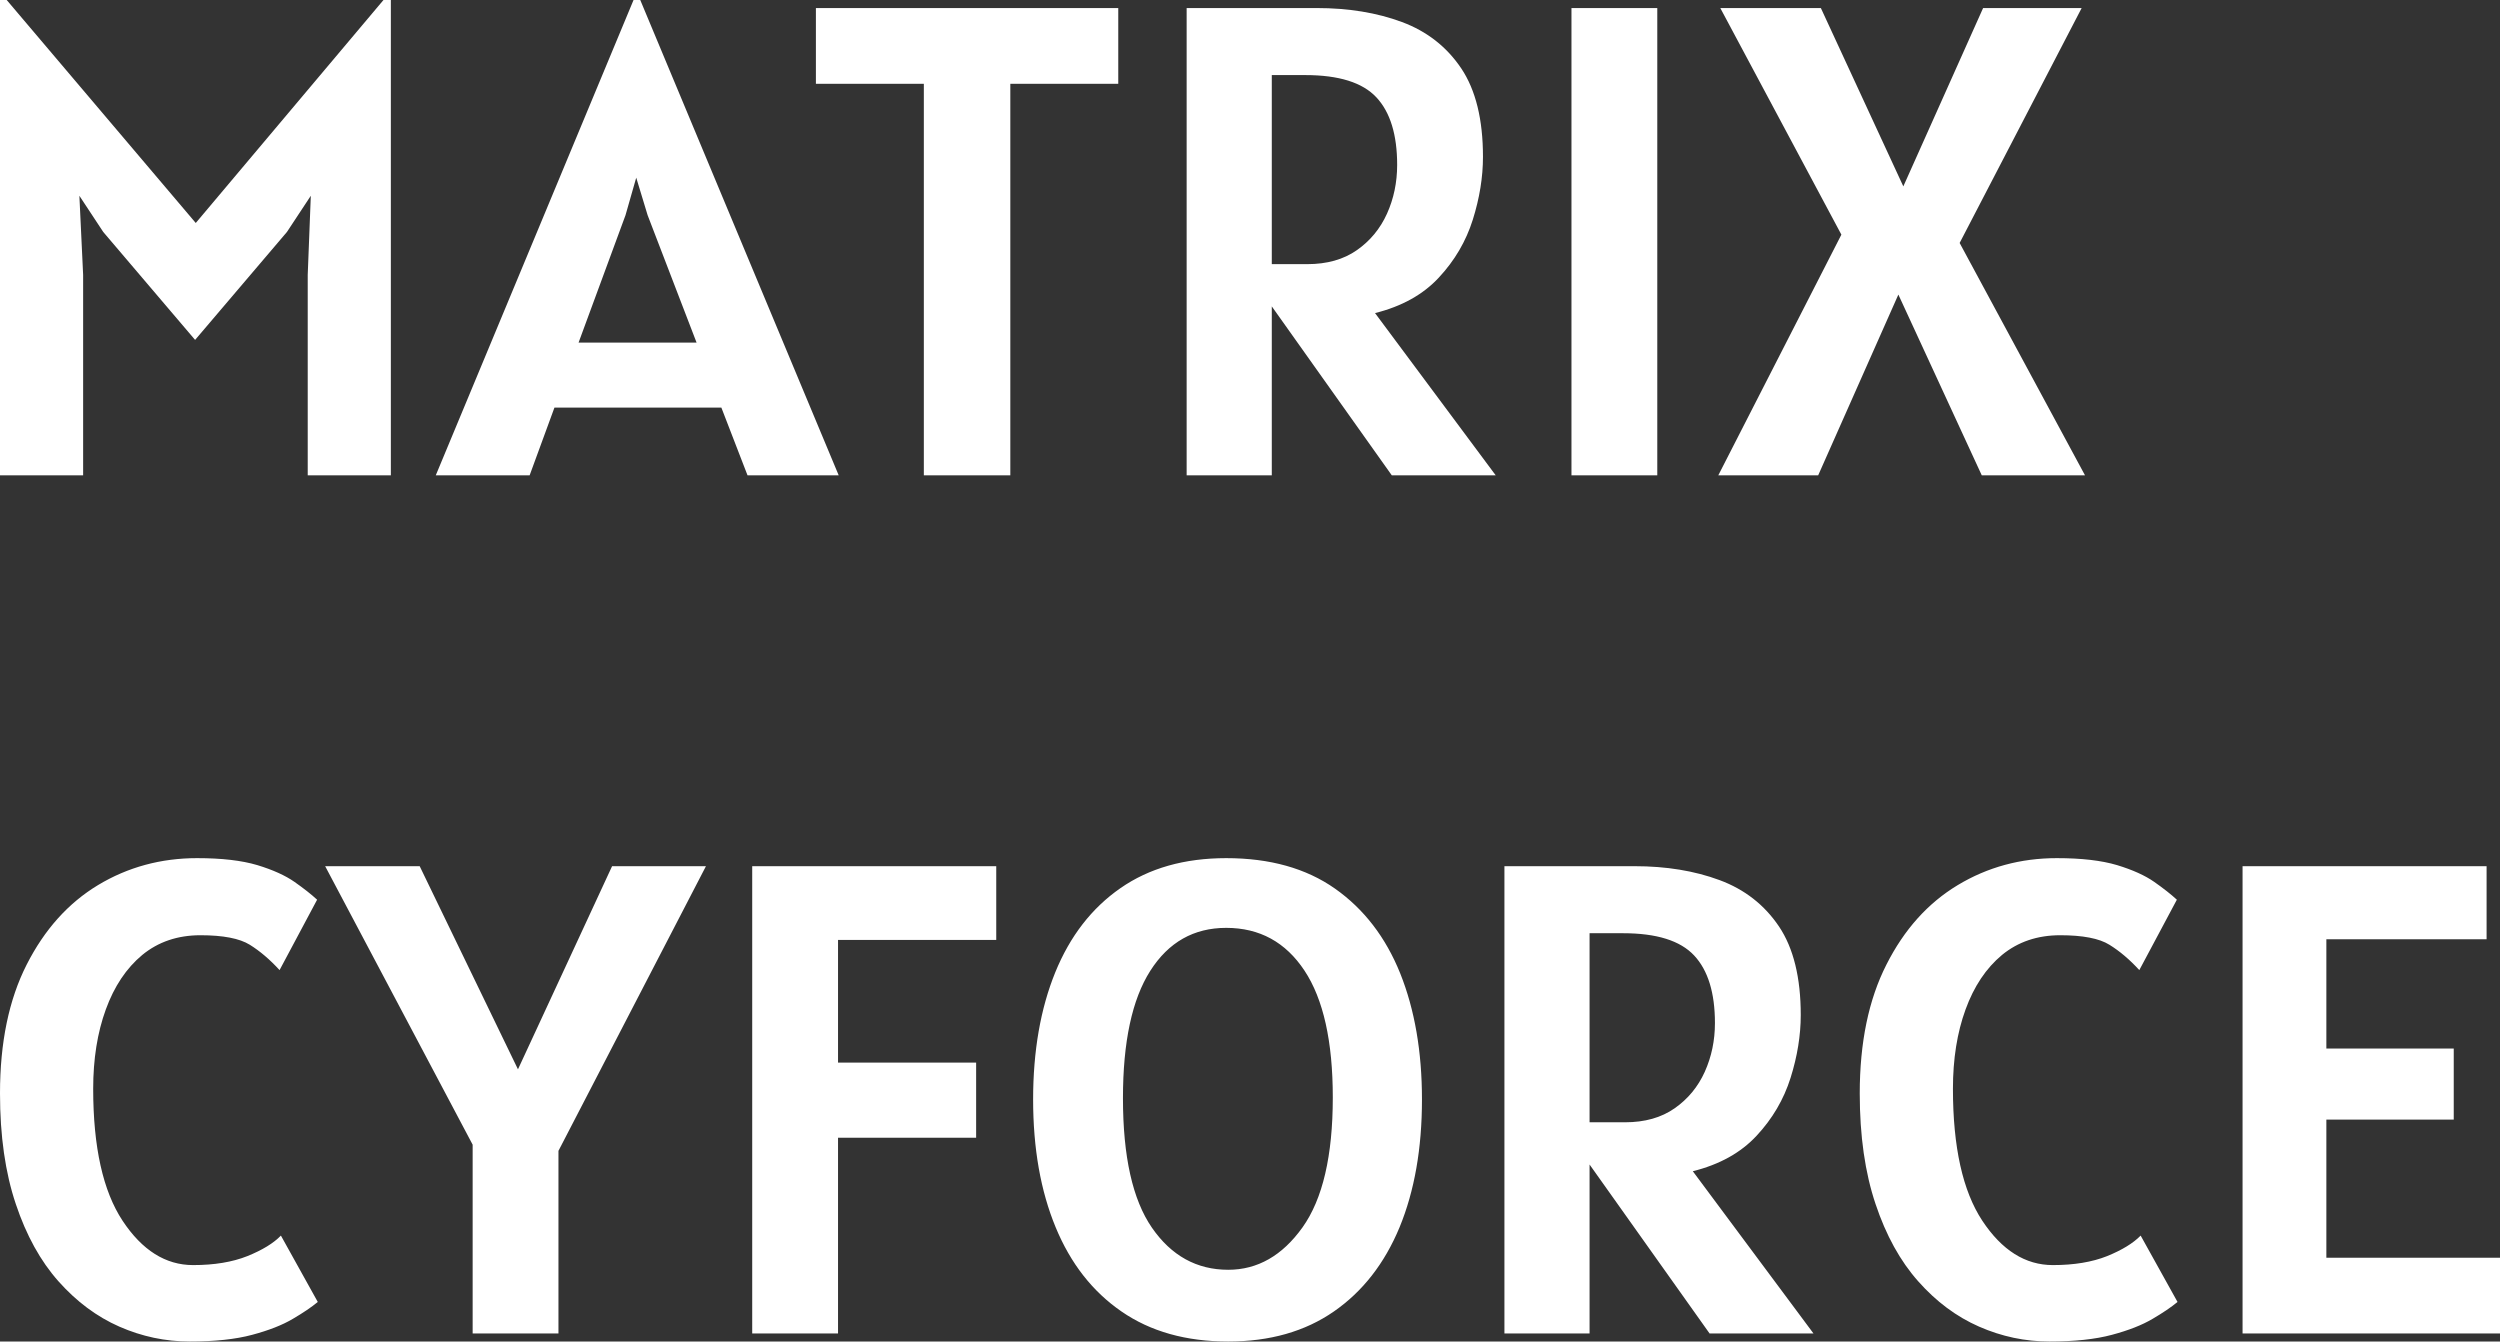
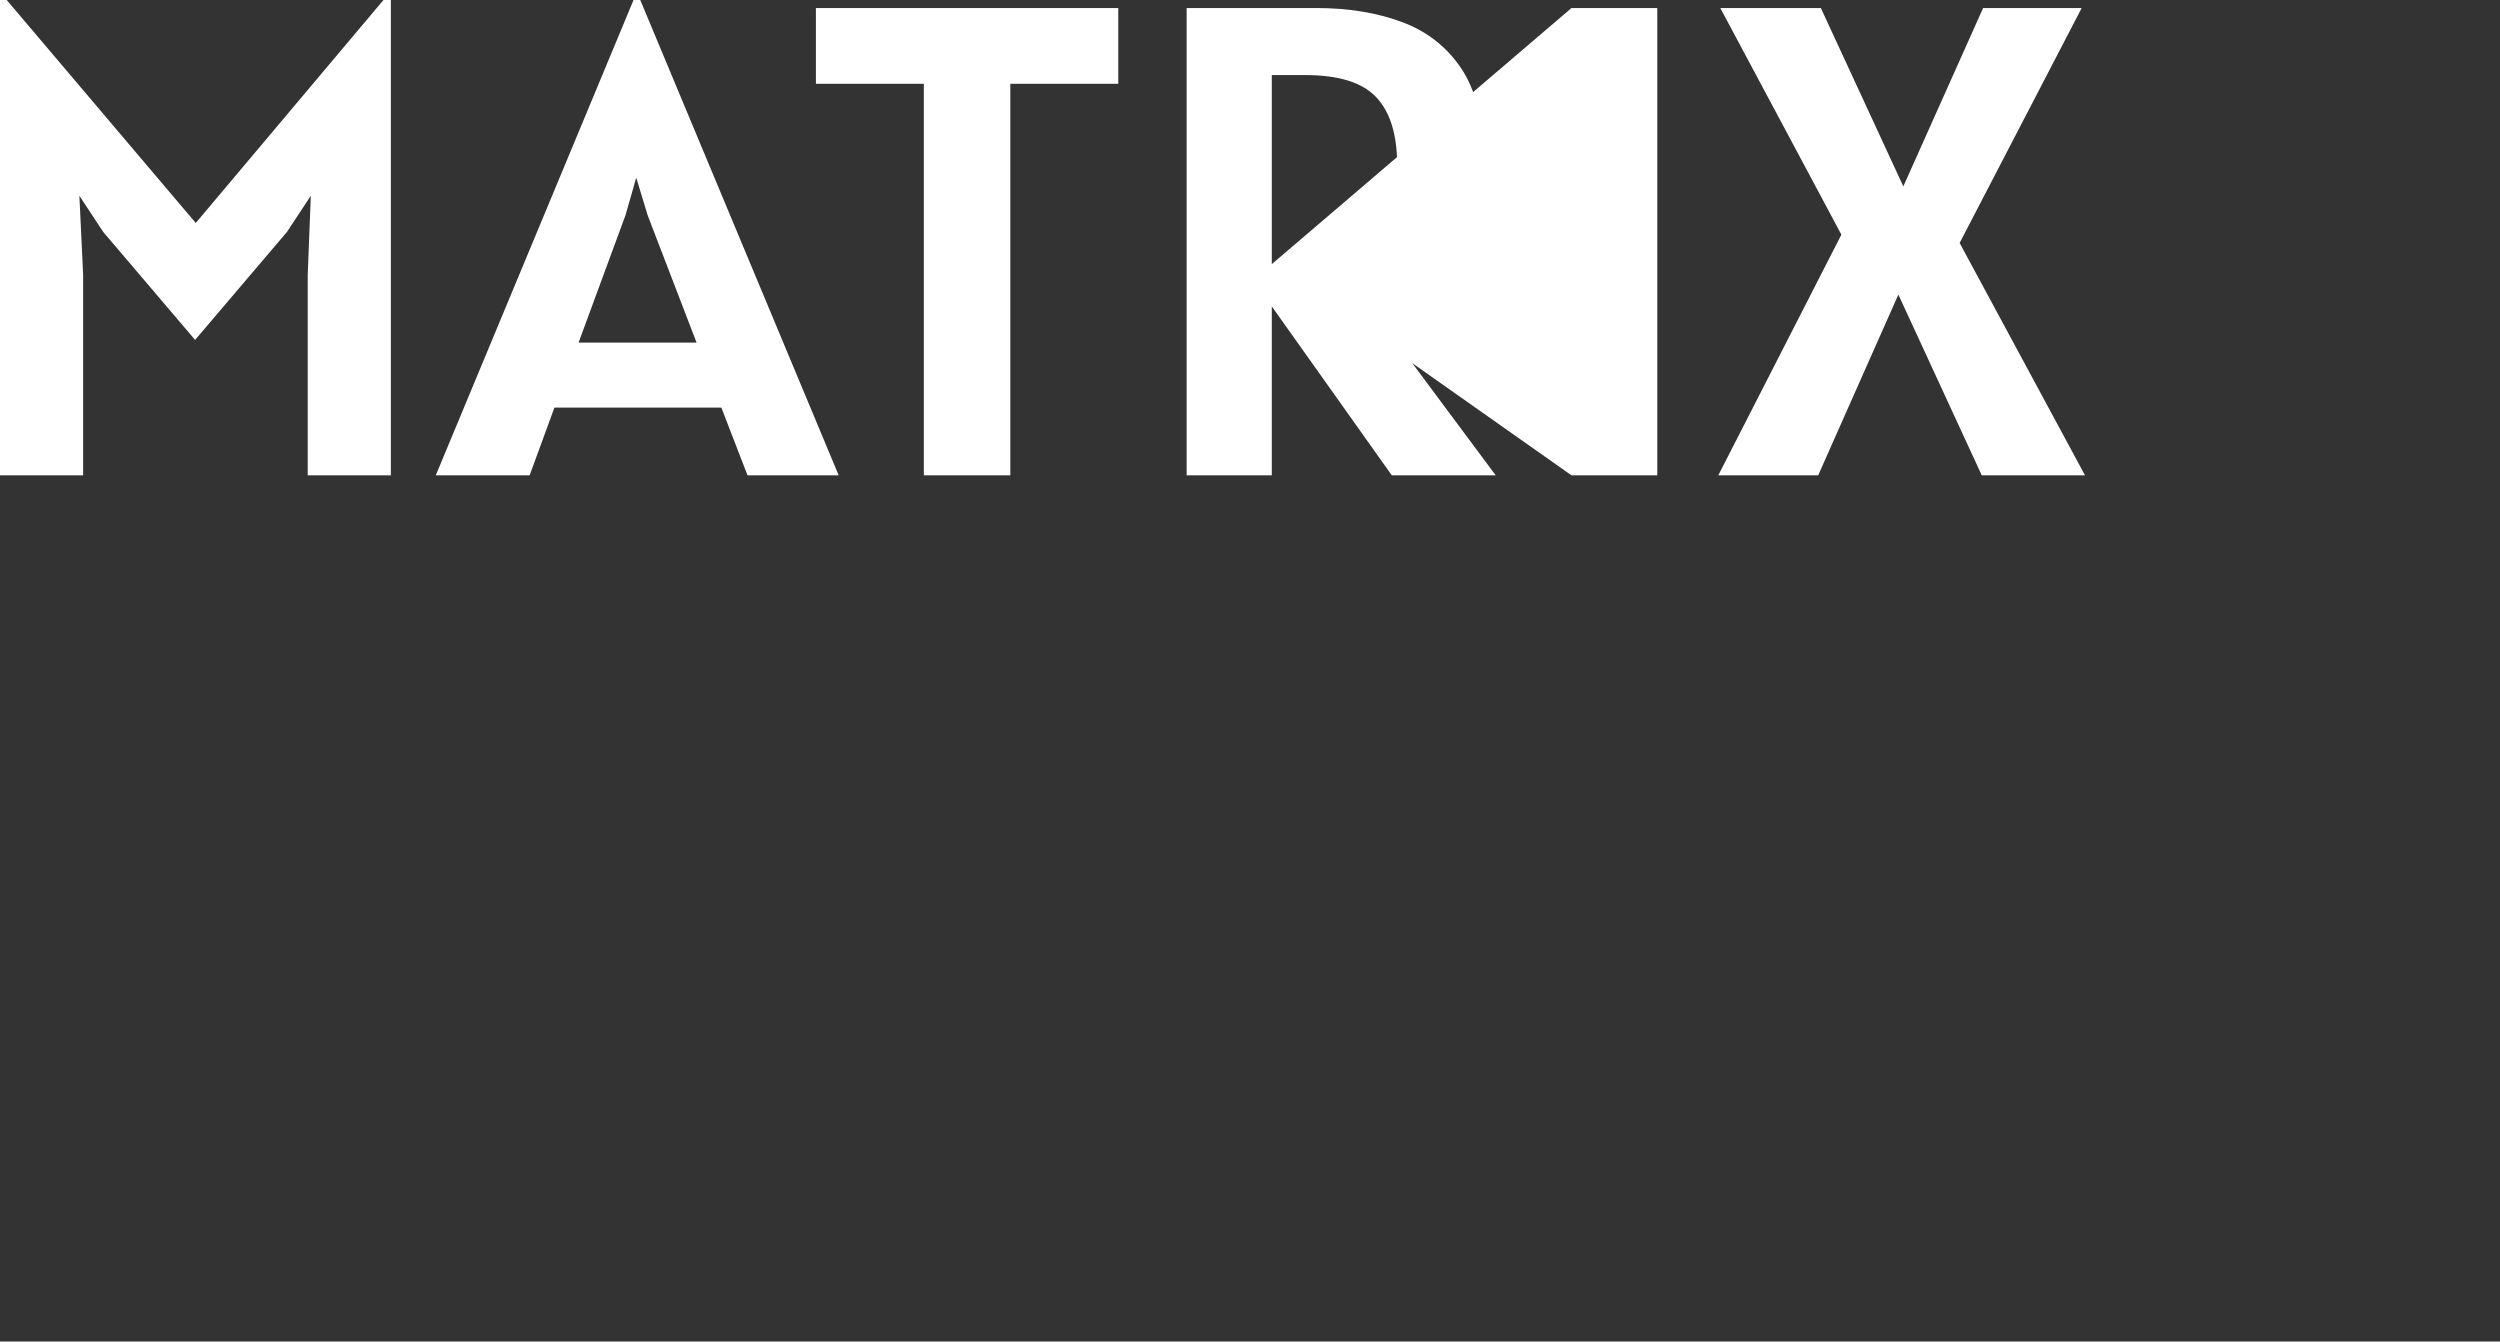
<svg xmlns="http://www.w3.org/2000/svg" viewBox="0 14.55 186.45 100.05" data-asc="1" width="186.45" height="100.05">
  <rect x="0" y="14.55" width="186.45" height="100.05" fill="#333333" stroke="none" />
  <defs />
  <g>
    <g fill="#ffffff">
      <g transform="translate(0, 0)">
-         <path d="M0 50L0 14.55L0.50 14.55L14.60 31.18L28.60 14.55L29.15 14.55L29.15 50L22.95 50L22.95 35.05L23.18 29.15L21.40 31.85L14.55 39.90L7.70 31.85L5.92 29.15L6.20 35.05L6.20 50L0 50ZM32.50 50L47.25 14.55L47.75 14.55L62.55 50L55.75 50L53.80 44.95L41.35 44.95L39.50 50L32.50 50M46.65 30.60L43.15 40.10L51.95 40.10L48.30 30.60L47.45 27.80L46.65 30.60ZM68.90 50L68.90 20.80L60.85 20.80L60.85 15.15L83.40 15.15L83.40 20.80L75.35 20.80L75.35 50L68.90 50ZM111.55 50L103.80 50L94.85 37.40L94.85 50L88.50 50L88.50 15.15L98.20 15.15Q101.75 15.15 104.55 16.19Q107.35 17.23 108.98 19.65Q110.60 22.07 110.60 26.25Q110.60 28.52 109.84 30.94Q109.08 33.35 107.31 35.25Q105.55 37.15 102.55 37.90L111.55 50M94.85 34.25L97.50 34.25Q99.70 34.25 101.19 33.21Q102.68 32.17 103.44 30.49Q104.20 28.80 104.20 26.85Q104.20 23.47 102.65 21.81Q101.10 20.15 97.35 20.15L94.85 20.15L94.85 34.25ZM117.20 50L117.20 15.15L123.60 15.15L123.60 50L117.20 50ZM128.15 50L137.33 32.05L128.30 15.15L135.80 15.15L141.95 28.45L147.90 15.15L155.25 15.15L146.15 32.67L155.50 50L147.80 50L141.58 36.52L135.60 50L128.15 50Z" />
+         <path d="M0 50L0 14.55L0.50 14.55L14.60 31.18L28.60 14.55L29.15 14.55L29.15 50L22.95 50L22.95 35.05L23.18 29.15L21.40 31.85L14.55 39.90L7.70 31.85L5.92 29.15L6.20 35.05L6.20 50L0 50ZM32.50 50L47.25 14.55L47.75 14.55L62.55 50L55.75 50L53.80 44.95L41.35 44.95L39.50 50L32.50 50M46.65 30.60L43.15 40.10L51.95 40.10L48.30 30.60L47.45 27.80L46.65 30.60ZM68.90 50L68.90 20.80L60.85 20.80L60.85 15.15L83.40 15.15L83.40 20.80L75.35 20.80L75.35 50L68.90 50ZM111.55 50L103.80 50L94.85 37.40L94.85 50L88.50 50L88.50 15.15L98.20 15.15Q101.75 15.15 104.55 16.19Q107.35 17.23 108.98 19.65Q110.60 22.07 110.60 26.25Q110.60 28.52 109.84 30.94Q109.08 33.35 107.31 35.25Q105.55 37.15 102.55 37.90L111.55 50M94.85 34.25L97.50 34.25Q99.70 34.25 101.19 33.21Q102.68 32.17 103.44 30.49Q104.20 28.80 104.20 26.85Q104.20 23.47 102.65 21.81Q101.10 20.15 97.35 20.15L94.85 20.15L94.85 34.25ZL117.20 15.15L123.60 15.15L123.60 50L117.20 50ZM128.15 50L137.33 32.05L128.30 15.15L135.80 15.15L141.95 28.45L147.90 15.15L155.25 15.15L146.15 32.67L155.50 50L147.80 50L141.58 36.52L135.60 50L128.15 50Z" />
      </g>
      <g transform="translate(0, 64)">
-         <path d="M14.15 50.60Q11.43 50.60 8.90 49.49Q6.38 48.38 4.36 46.11Q2.35 43.85 1.18 40.35Q0 36.85 0 32.10Q0 26.40 1.99 22.49Q3.98 18.57 7.31 16.56Q10.65 14.55 14.70 14.55Q17.45 14.55 19.19 15.07Q20.93 15.60 21.96 16.32Q23 17.05 23.65 17.65L20.85 22.90Q19.77 21.72 18.63 21.01Q17.48 20.30 14.95 20.30Q12.40 20.30 10.61 21.77Q8.83 23.25 7.89 25.84Q6.95 28.42 6.95 31.75Q6.95 38.27 9.14 41.59Q11.33 44.90 14.40 44.90Q16.77 44.90 18.45 44.23Q20.13 43.55 20.95 42.70L23.70 47.65Q23 48.23 21.84 48.91Q20.68 49.60 18.81 50.10Q16.95 50.60 14.15 50.60ZM35.25 50L35.25 35.92L24.25 15.15L31.30 15.15L38.63 30.30L45.65 15.15L52.65 15.15L41.65 36.38L41.65 50L35.25 50ZM56.10 50L56.10 15.15L74.30 15.15L74.30 20.65L62.50 20.65L62.50 29.80L72.80 29.80L72.80 35.40L62.50 35.40L62.50 50L56.10 50ZM91.60 50.60Q86.88 50.60 83.64 48.36Q80.40 46.13 78.73 42.08Q77.05 38.02 77.05 32.55Q77.05 27.13 78.70 23.07Q80.35 19.02 83.56 16.79Q86.78 14.55 91.45 14.55Q96.33 14.55 99.56 16.82Q102.80 19.10 104.43 23.15Q106.05 27.20 106.05 32.55Q106.05 38.02 104.38 42.08Q102.70 46.13 99.48 48.36Q96.25 50.60 91.60 50.60M91.60 45.25Q94.88 45.25 97.14 42.09Q99.40 38.92 99.40 32.40Q99.40 26.13 97.29 22.94Q95.18 19.75 91.45 19.75Q87.83 19.75 85.79 22.95Q83.75 26.15 83.75 32.45Q83.75 38.98 85.91 42.11Q88.08 45.25 91.60 45.25ZM135.25 50L127.50 50L118.55 37.40L118.55 50L112.20 50L112.20 15.15L121.90 15.15Q125.45 15.15 128.25 16.19Q131.05 17.23 132.68 19.65Q134.30 22.07 134.30 26.25Q134.30 28.52 133.54 30.94Q132.78 33.35 131.01 35.25Q129.25 37.15 126.25 37.90L135.25 50M118.55 34.25L121.20 34.25Q123.40 34.25 124.89 33.21Q126.38 32.17 127.14 30.49Q127.90 28.80 127.90 26.85Q127.90 23.47 126.35 21.81Q124.80 20.15 121.05 20.15L118.55 20.15L118.55 34.25ZM152.85 50.60Q150.13 50.60 147.60 49.49Q145.07 48.38 143.06 46.11Q141.05 43.85 139.88 40.35Q138.70 36.85 138.70 32.10Q138.70 26.40 140.69 22.49Q142.67 18.57 146.01 16.56Q149.35 14.55 153.40 14.55Q156.15 14.55 157.89 15.07Q159.63 15.60 160.66 16.32Q161.70 17.05 162.35 17.65L159.55 22.90Q158.47 21.72 157.32 21.01Q156.18 20.30 153.65 20.30Q151.10 20.30 149.31 21.77Q147.53 23.25 146.59 25.84Q145.65 28.42 145.65 31.75Q145.65 38.27 147.84 41.59Q150.03 44.90 153.10 44.90Q155.47 44.90 157.15 44.23Q158.82 43.55 159.65 42.70L162.40 47.65Q161.70 48.23 160.54 48.91Q159.38 49.60 157.51 50.10Q155.65 50.60 152.85 50.60ZM167.25 50L167.25 15.15L185.45 15.15L185.45 20.60L173.50 20.60L173.50 28.75L183 28.75L183 34.05L173.50 34.05L173.50 44.35L186.45 44.35L186.45 50L167.25 50Z" />
-       </g>
+         </g>
    </g>
  </g>
</svg>